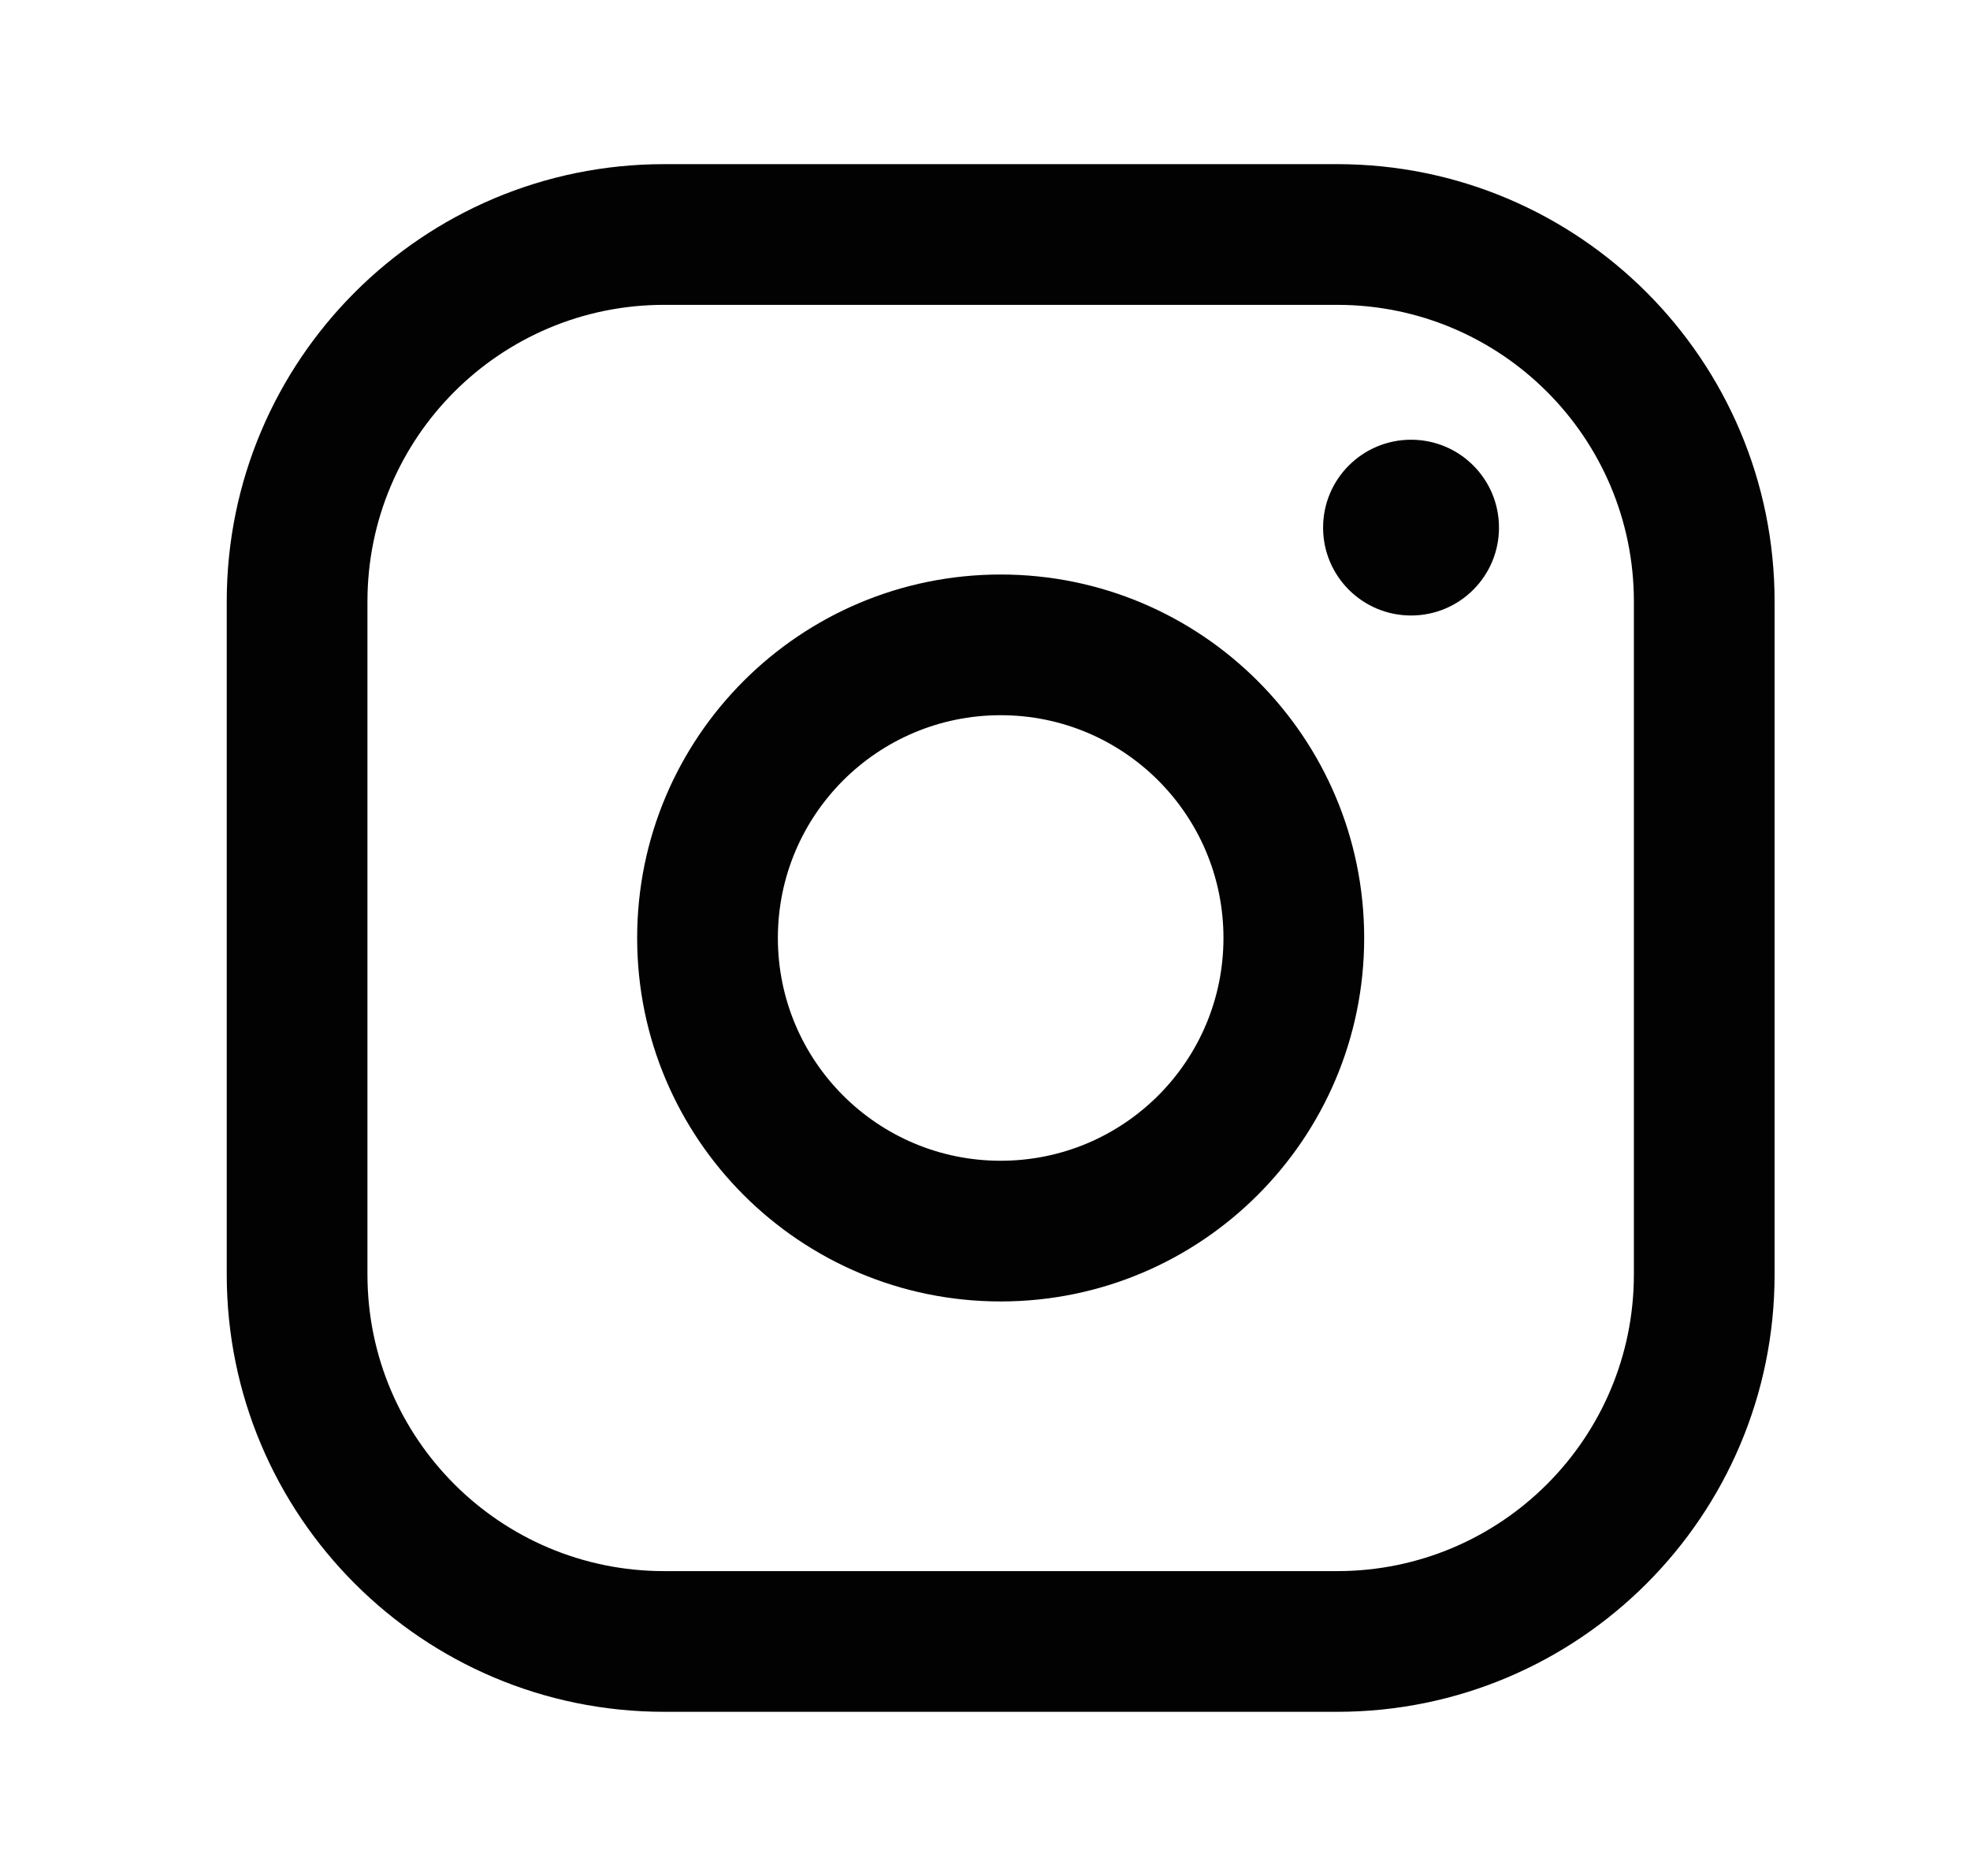
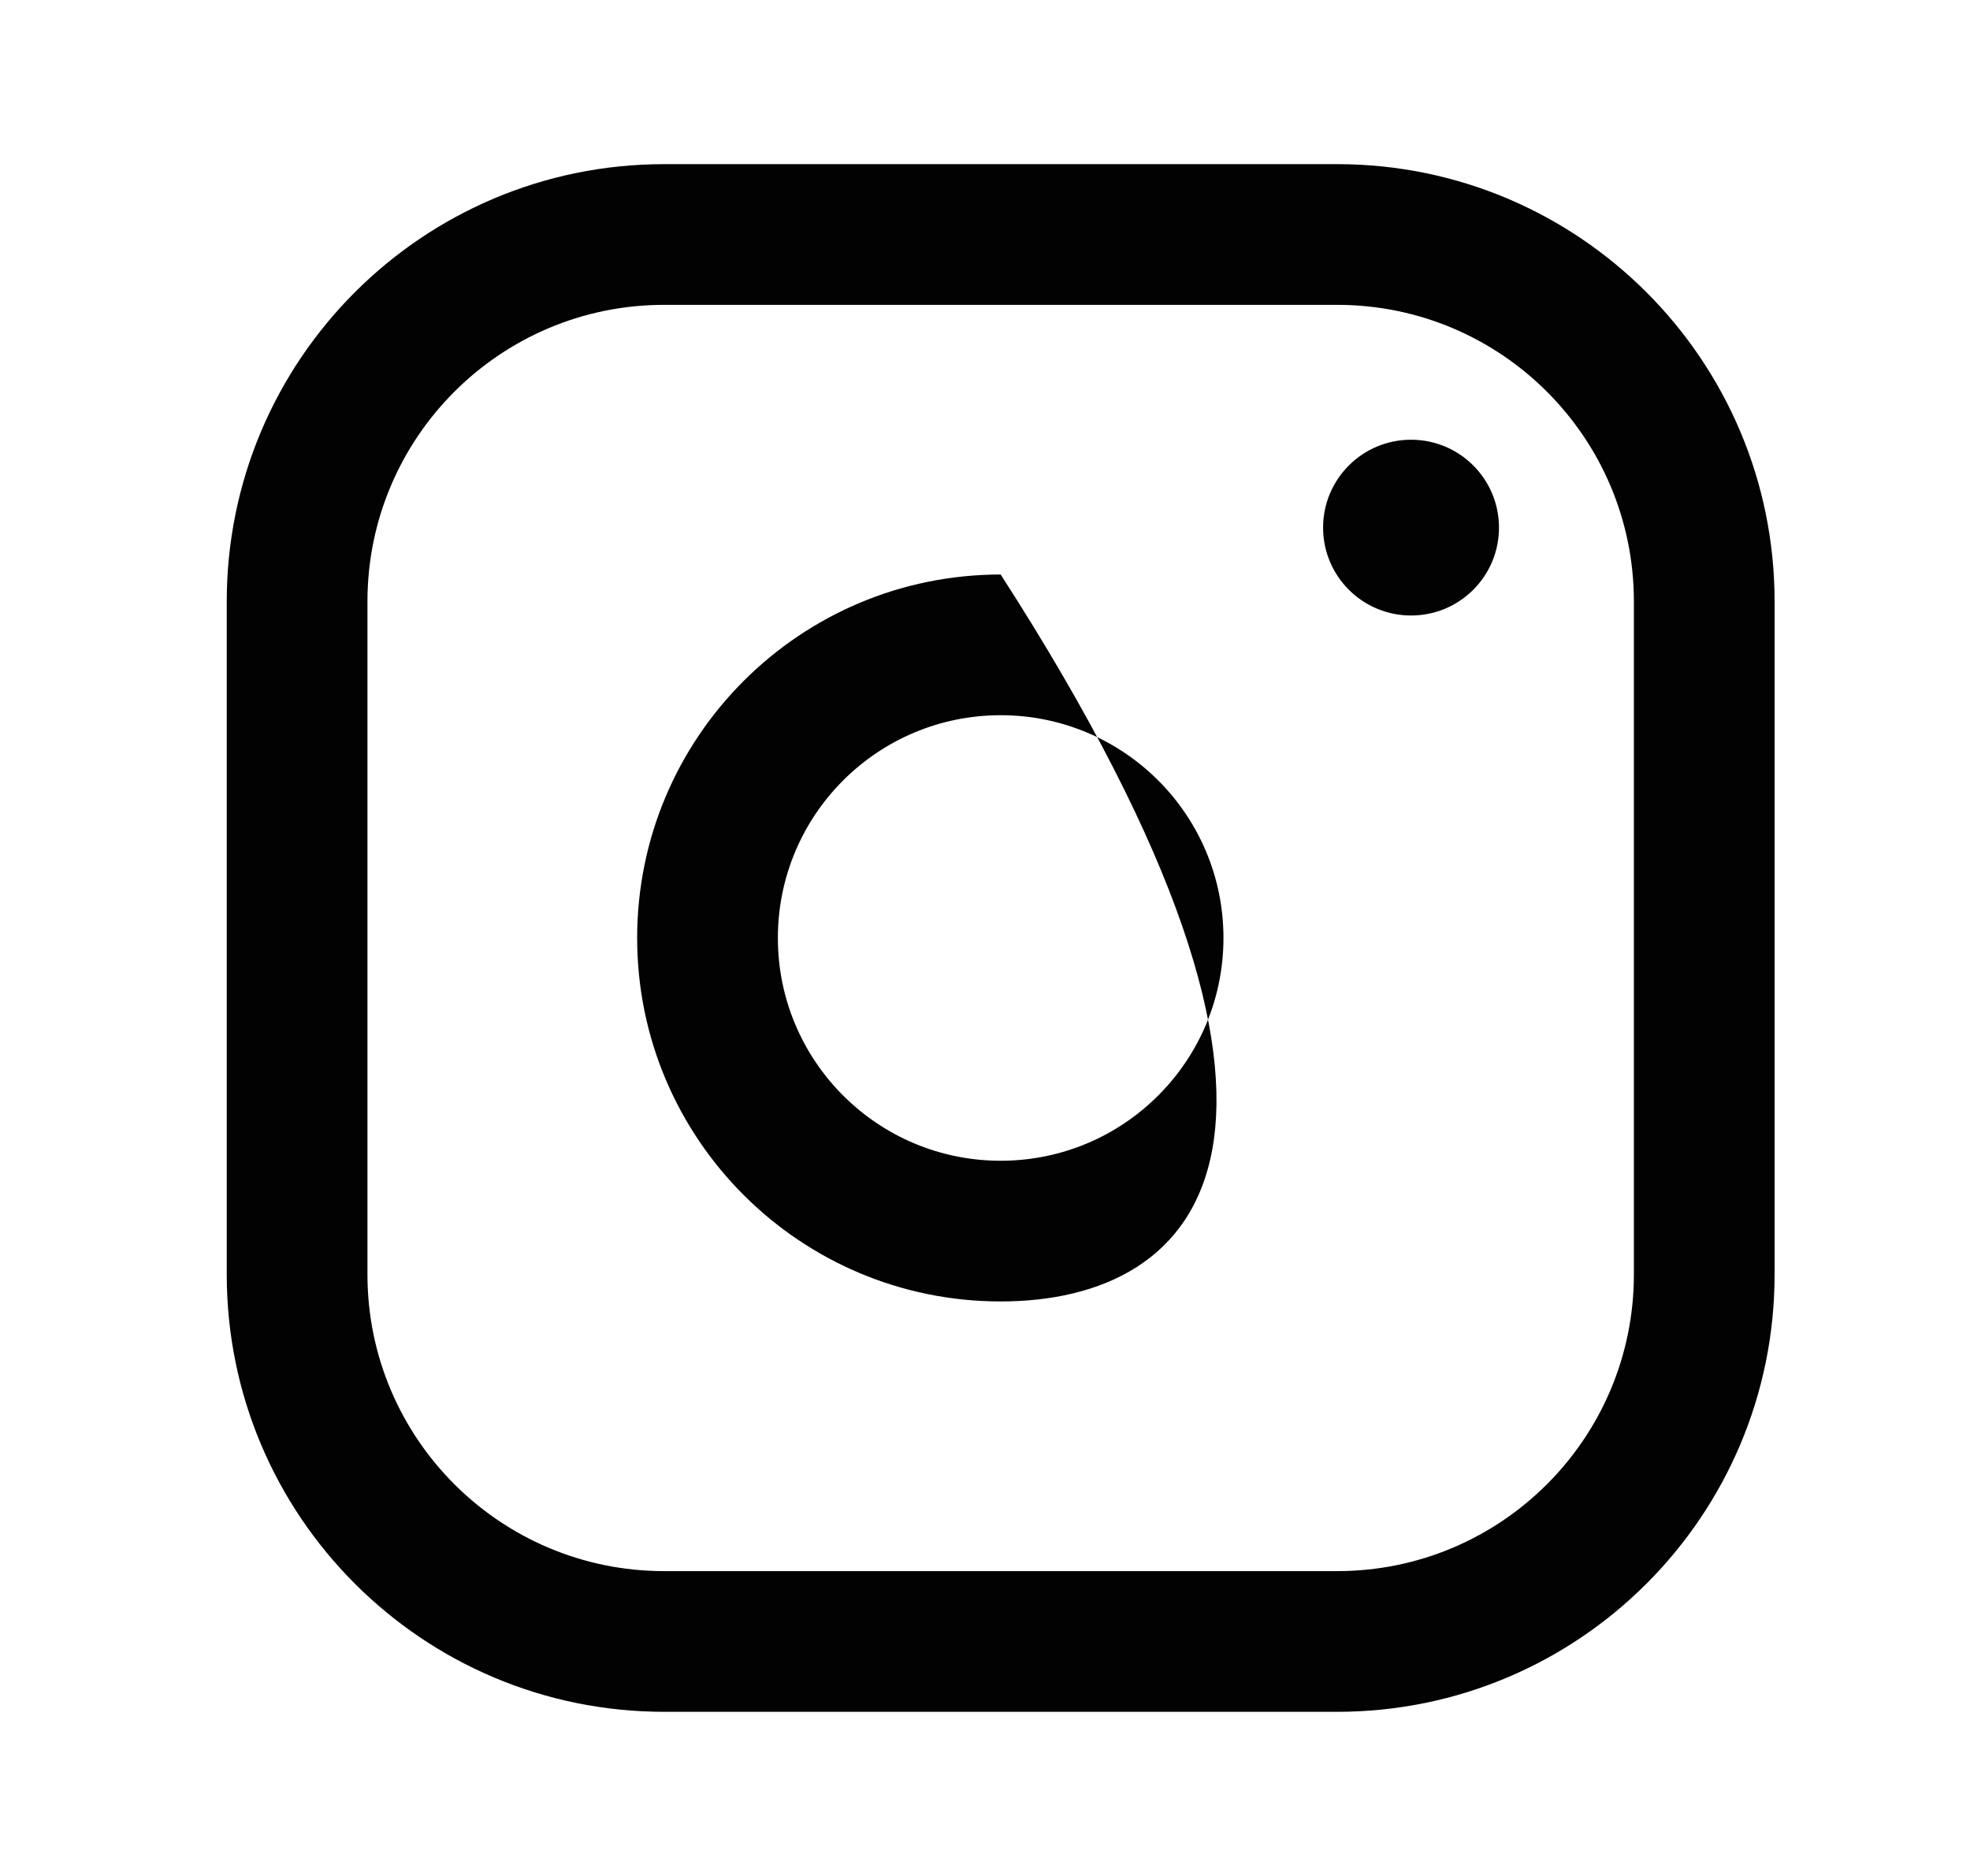
<svg xmlns="http://www.w3.org/2000/svg" width="21" height="20" viewBox="0 0 21 20" fill="none">
-   <path fill-rule="evenodd" clip-rule="evenodd" d="M7.08 3.25C5.333 3.25 3.917 4.666 3.917 6.413V13.587C3.917 15.334 5.333 16.75 7.08 16.75H14.254C16.001 16.75 17.417 15.334 17.417 13.587V6.413C17.417 4.666 16.001 3.25 14.254 3.25H7.08ZM2.417 6.413C2.417 3.838 4.505 1.75 7.08 1.75H14.254C16.829 1.75 18.917 3.838 18.917 6.413V13.587C18.917 16.162 16.829 18.25 14.254 18.25H7.08C4.505 18.25 2.417 16.162 2.417 13.587V6.413ZM10.667 7.625C9.355 7.625 8.292 8.688 8.292 10C8.292 11.312 9.355 12.375 10.667 12.375C11.979 12.375 13.042 11.312 13.042 10C13.042 8.688 11.979 7.625 10.667 7.625ZM6.792 10C6.792 7.86 8.527 6.125 10.667 6.125C12.807 6.125 14.542 7.86 14.542 10C14.542 12.14 12.807 13.875 10.667 13.875C8.527 13.875 6.792 12.14 6.792 10ZM15.979 5.625C15.979 6.143 15.56 6.562 15.042 6.562C14.524 6.562 14.104 6.143 14.104 5.625C14.104 5.107 14.524 4.688 15.042 4.688C15.56 4.688 15.979 5.107 15.979 5.625Z" fill="#020202" />
+   <path fill-rule="evenodd" clip-rule="evenodd" d="M7.08 3.25C5.333 3.25 3.917 4.666 3.917 6.413V13.587C3.917 15.334 5.333 16.75 7.08 16.75H14.254C16.001 16.75 17.417 15.334 17.417 13.587V6.413C17.417 4.666 16.001 3.25 14.254 3.25H7.08ZM2.417 6.413C2.417 3.838 4.505 1.75 7.08 1.75H14.254C16.829 1.75 18.917 3.838 18.917 6.413V13.587C18.917 16.162 16.829 18.25 14.254 18.25H7.08C4.505 18.25 2.417 16.162 2.417 13.587V6.413ZM10.667 7.625C9.355 7.625 8.292 8.688 8.292 10C8.292 11.312 9.355 12.375 10.667 12.375C11.979 12.375 13.042 11.312 13.042 10C13.042 8.688 11.979 7.625 10.667 7.625ZM6.792 10C6.792 7.86 8.527 6.125 10.667 6.125C14.542 12.14 12.807 13.875 10.667 13.875C8.527 13.875 6.792 12.14 6.792 10ZM15.979 5.625C15.979 6.143 15.56 6.562 15.042 6.562C14.524 6.562 14.104 6.143 14.104 5.625C14.104 5.107 14.524 4.688 15.042 4.688C15.56 4.688 15.979 5.107 15.979 5.625Z" fill="#020202" />
</svg>